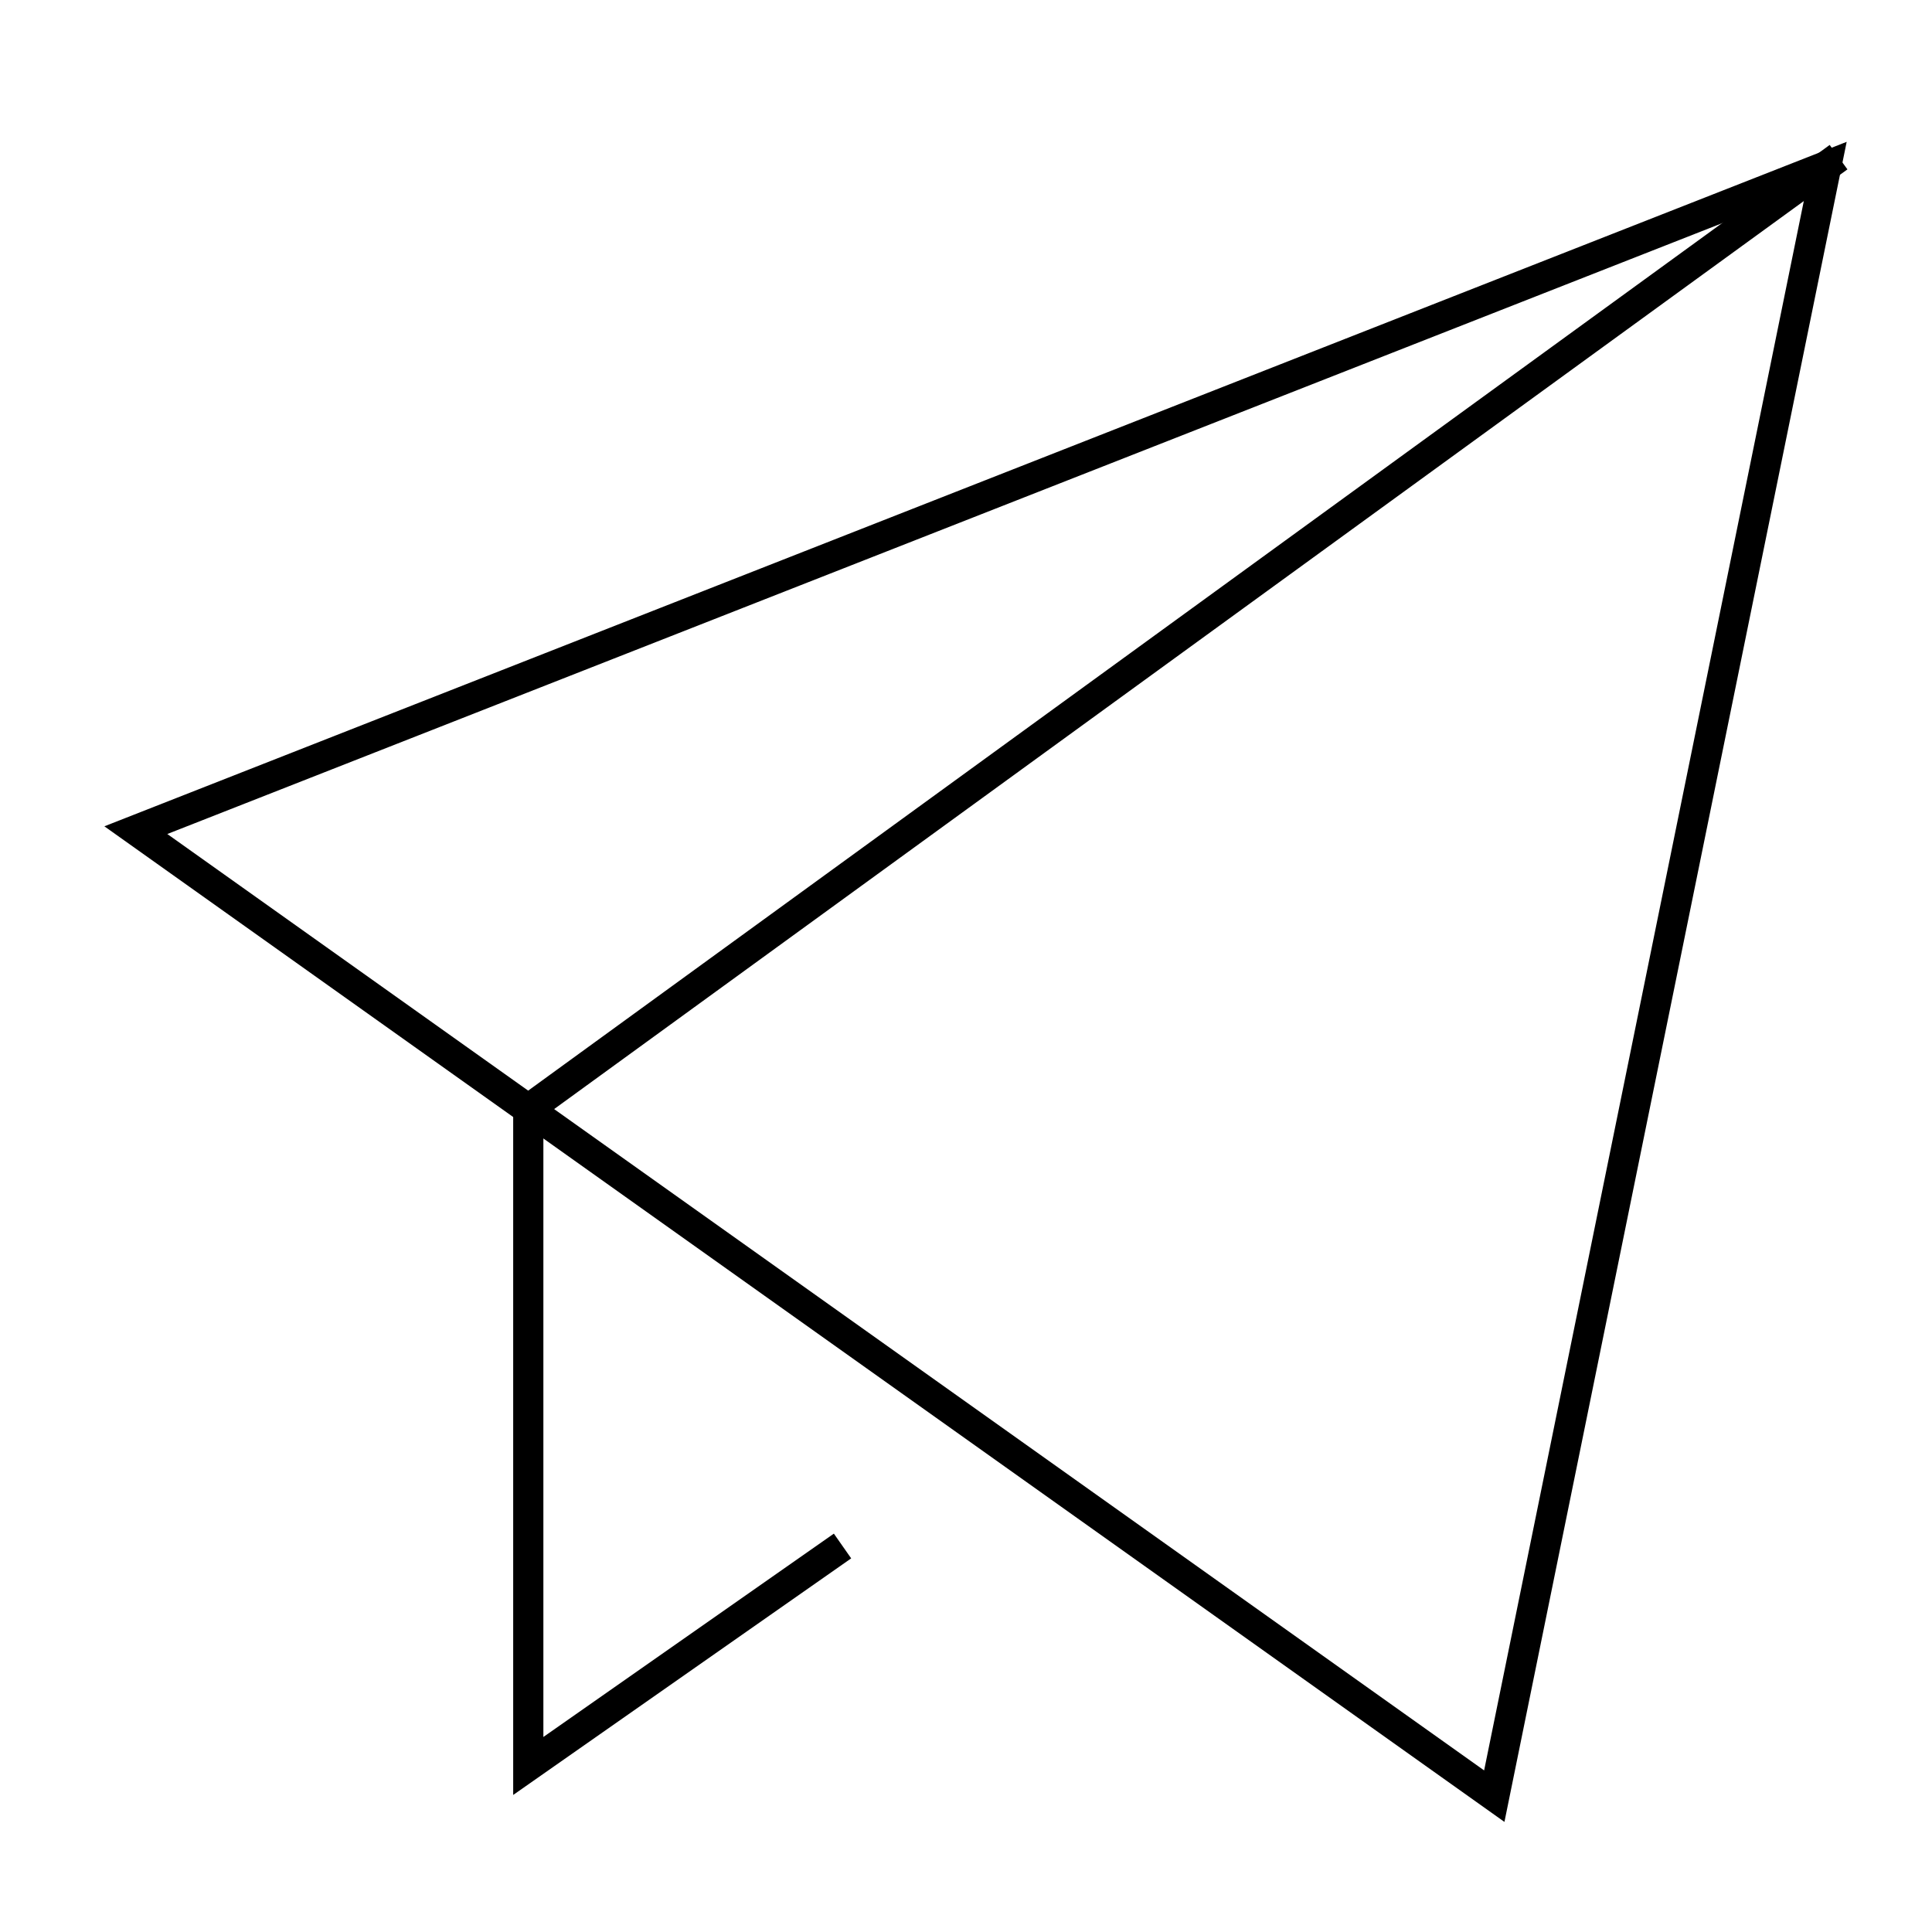
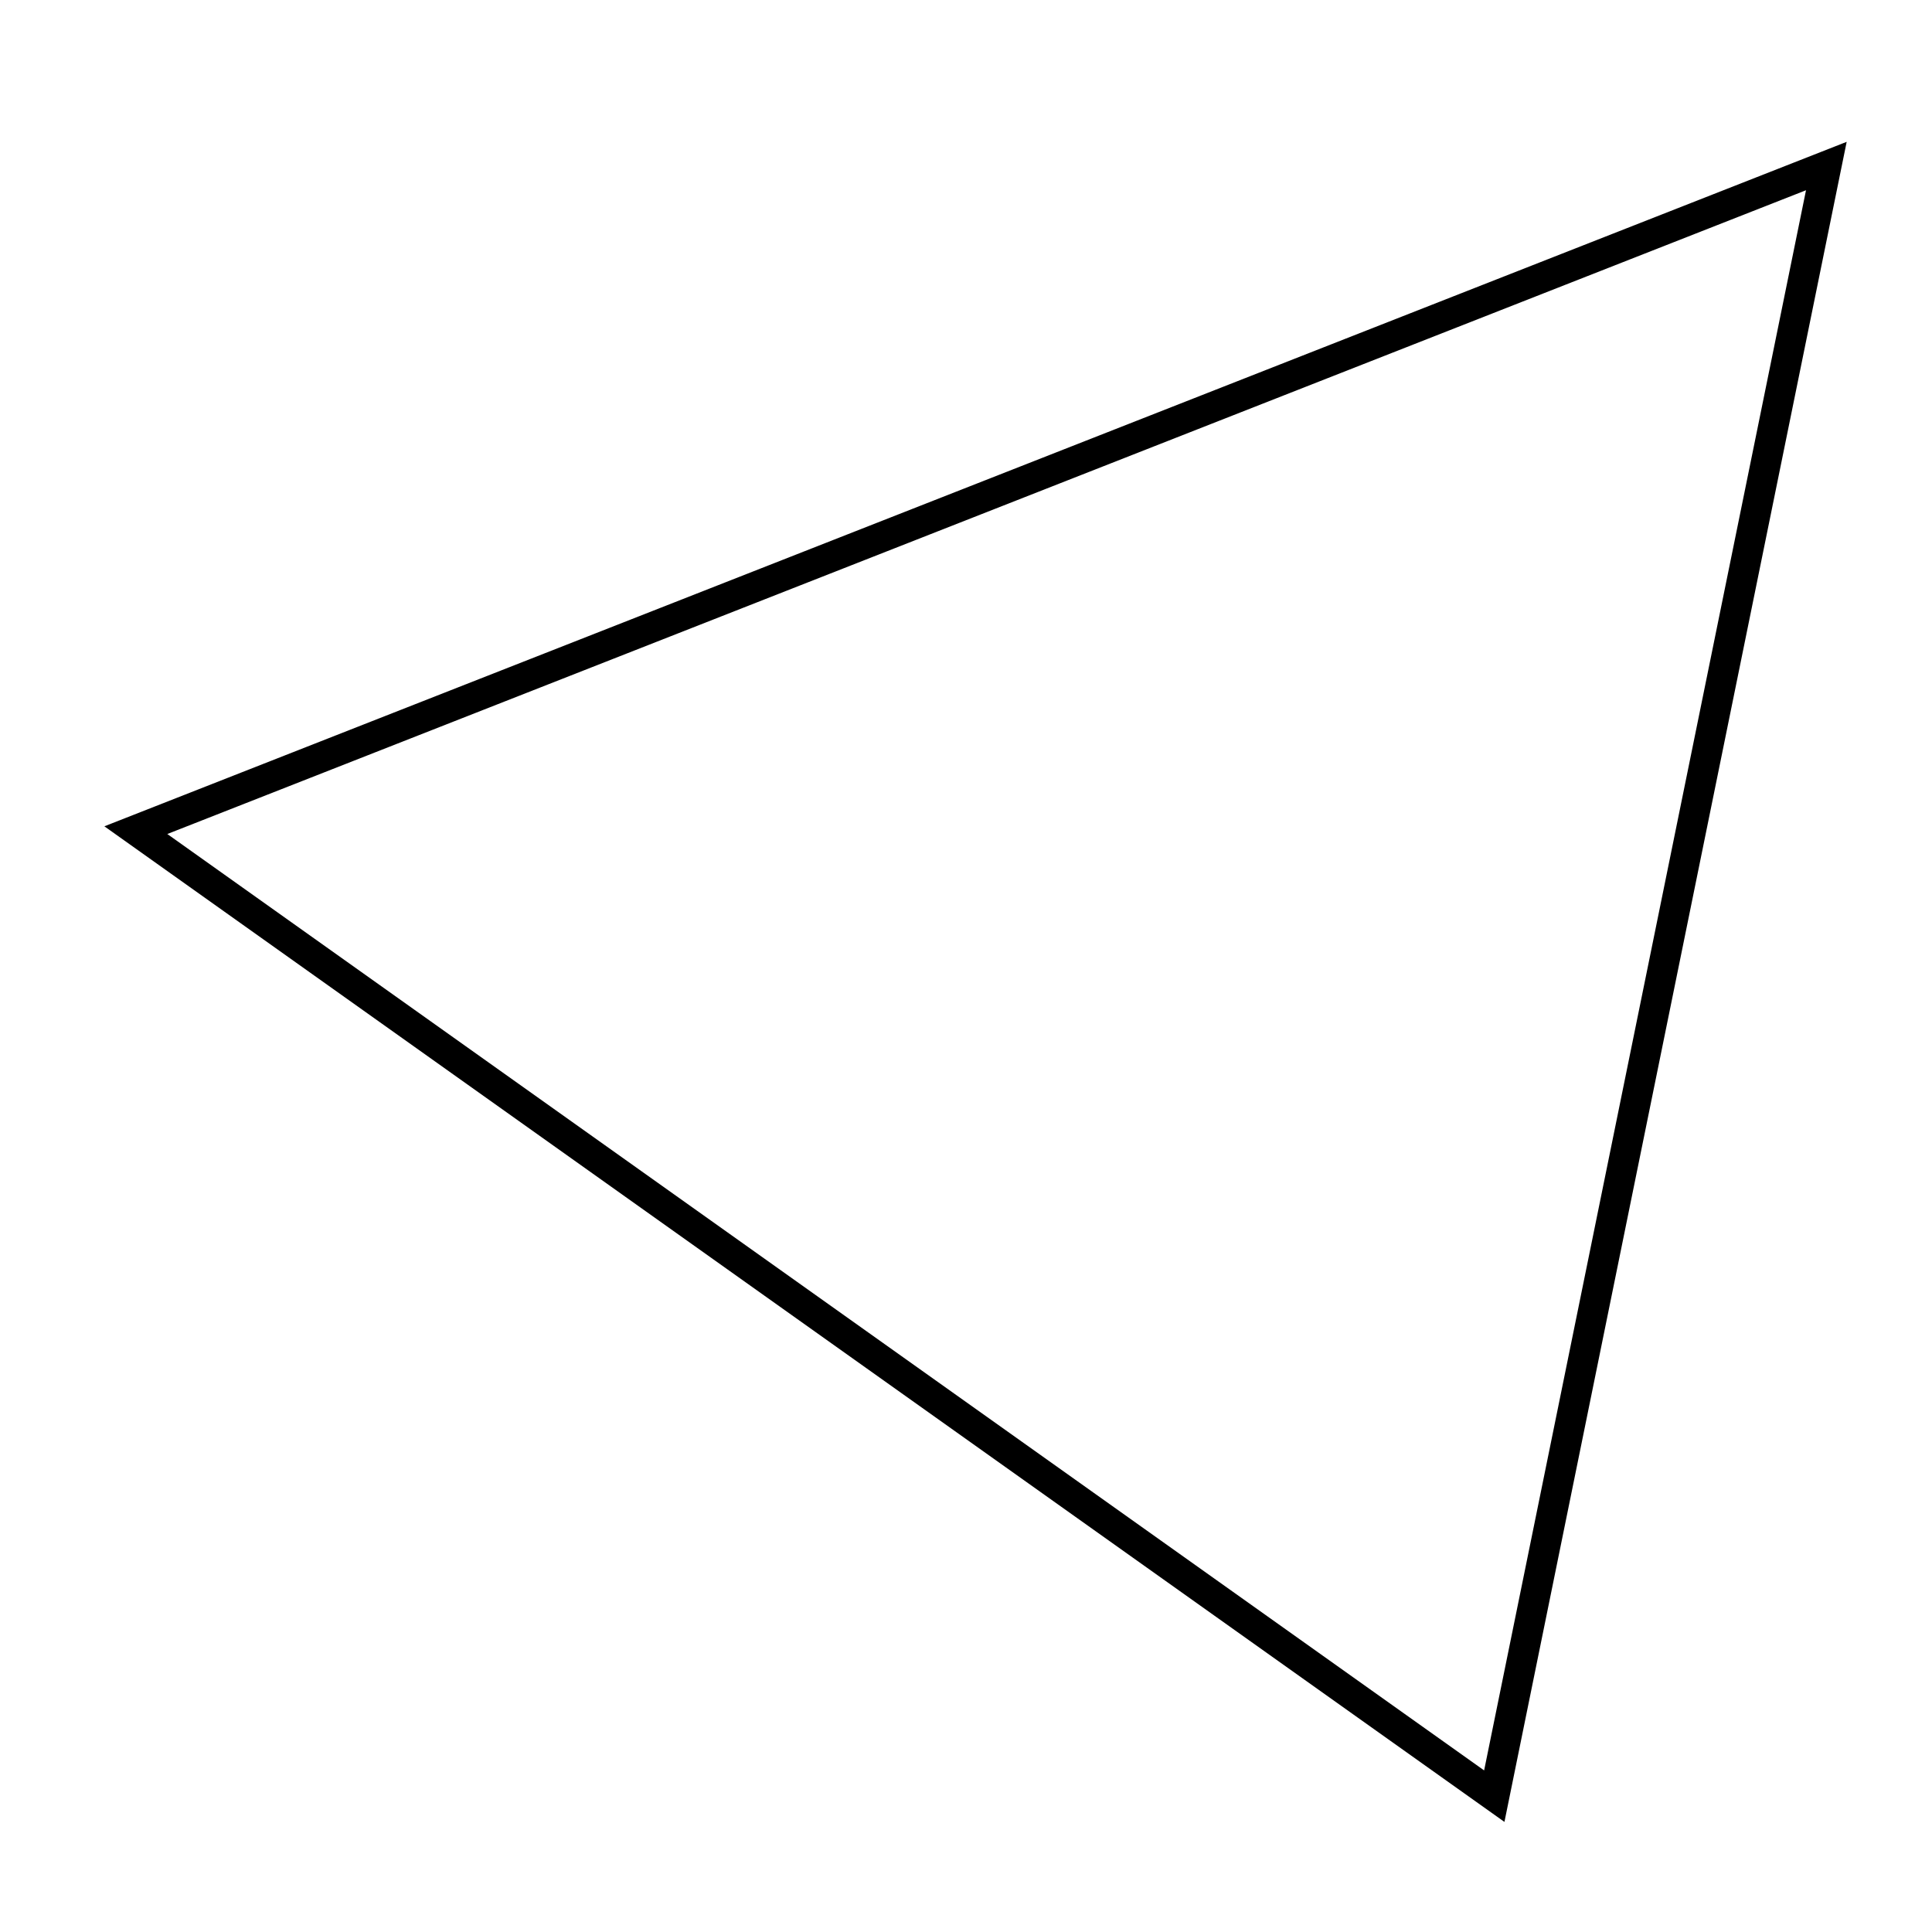
<svg xmlns="http://www.w3.org/2000/svg" viewBox="0 0 64 64">
  <title>send</title>
  <g class="nc-icon-wrapper" stroke-linecap="square" stroke-linejoin="miter" stroke-width="1" transform="translate(0.5 0.5)" stroke="currentColor">
-     <polyline data-cap="butt" data-color="color-2" points="60 5 17 36.244 17 58 27 51" fill="none" stroke-miterlimit="10" stroke-linecap="butt" />
    <polygon points="4 27 60 5 49 59 4 27" fill="none" stroke="currentColor" stroke-miterlimit="10" />
  </g>
</svg>